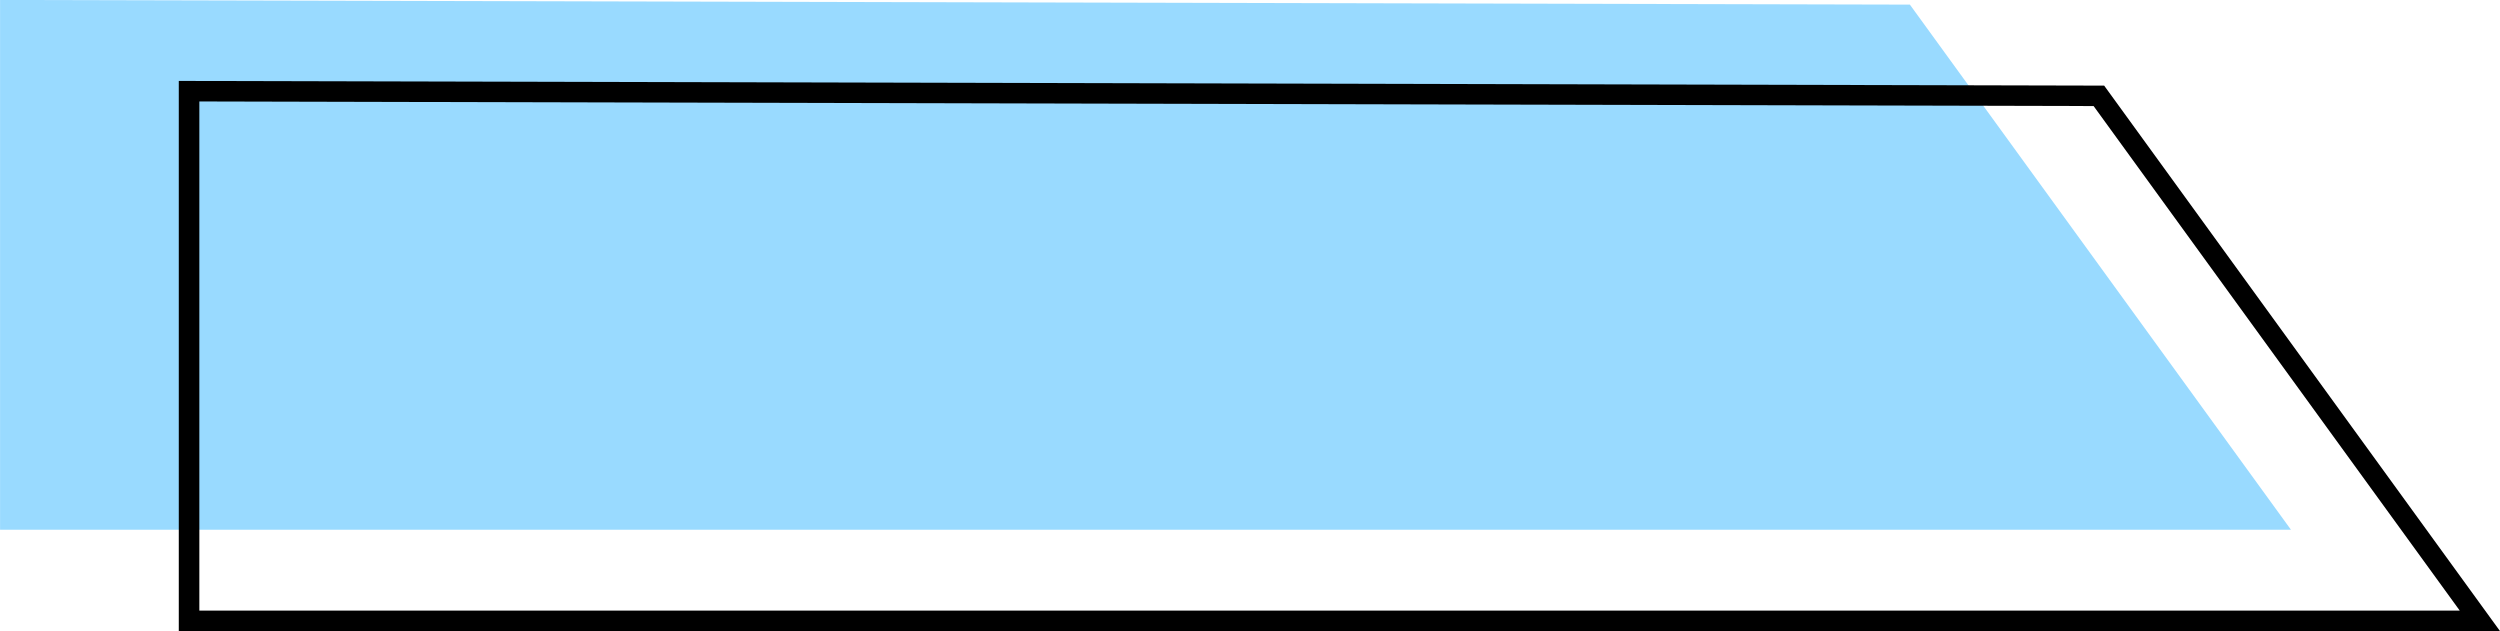
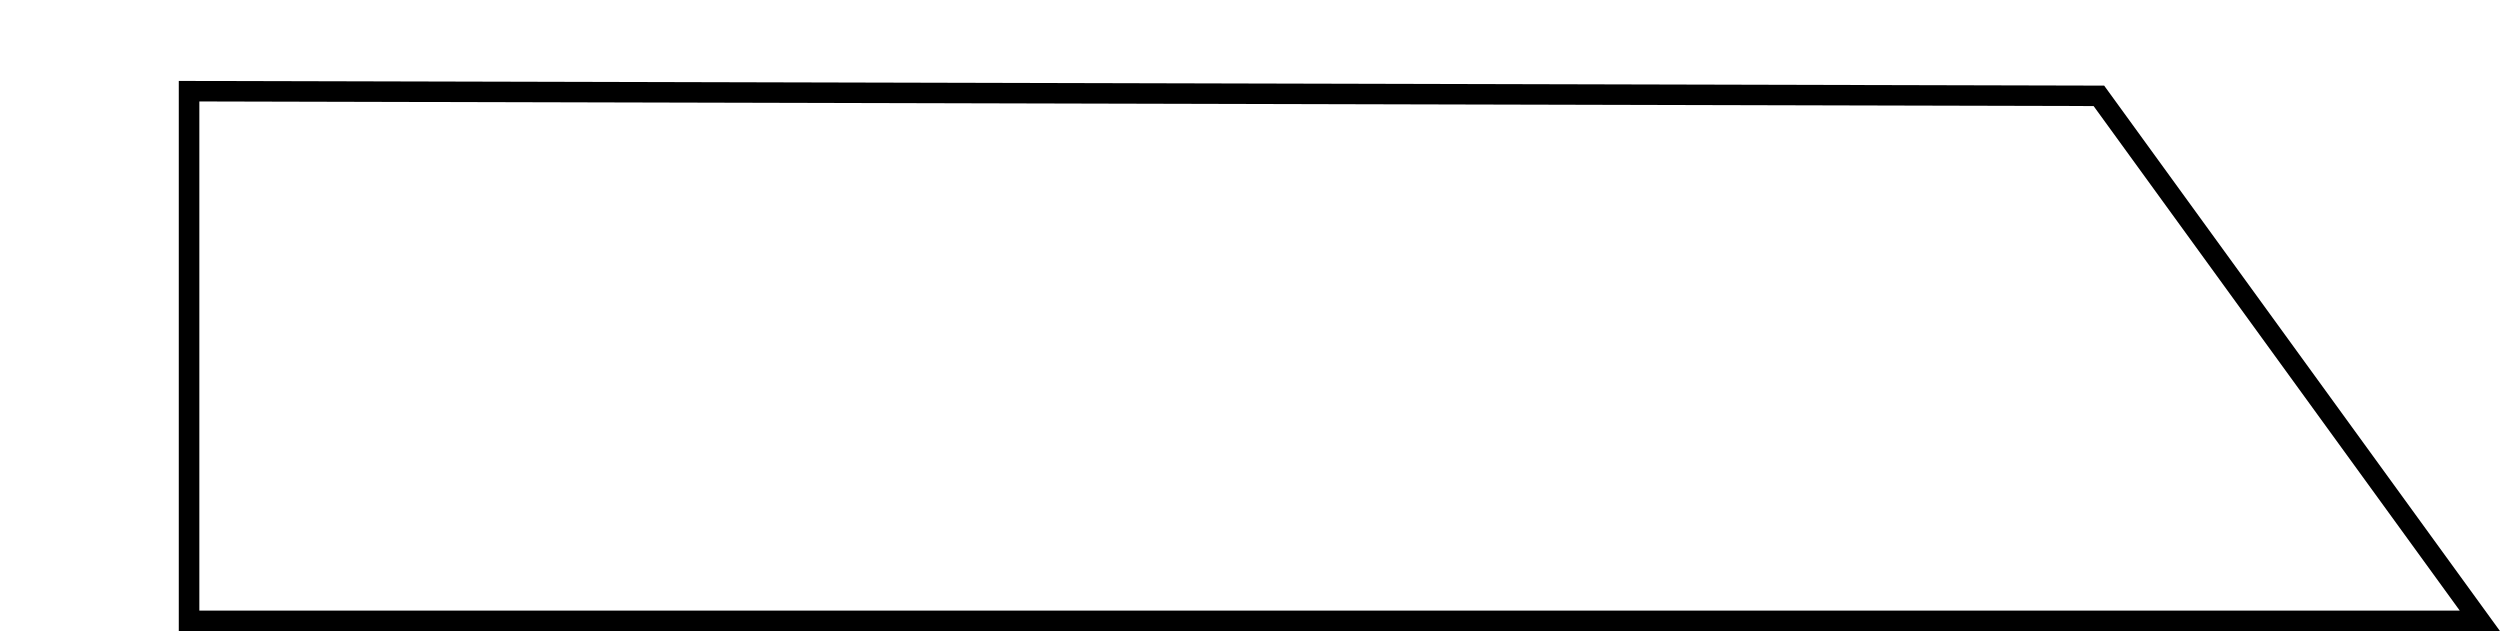
<svg xmlns="http://www.w3.org/2000/svg" fill="#000000" height="422.5" preserveAspectRatio="xMidYMid meet" version="1" viewBox="163.4 788.8 1673.1 422.5" width="1673.1" zoomAndPan="magnify">
  <g>
    <g id="change1_1">
-       <path clip-rule="evenodd" d="M163.44 788.77L163.44 1143.3 1696.59 1143.3 1441.57 791.89z" fill="#99daff" fill-rule="evenodd" />
-     </g>
+       </g>
    <g id="change2_1">
-       <path d="M296.81,856.7v340.76h1512.77l-245.05-337.68L296.81,856.7L296.81,856.7z M283.05,1204.34V842.96 c429.52,1.03,859.02,2.07,1288.54,3.14c88.3,121.73,176.65,243.42,264.97,365.13H283.05V1204.34z" />
+       <path d="M296.81,856.7v340.76h1512.77l-245.05-337.68L296.81,856.7z M283.05,1204.34V842.96 c429.52,1.03,859.02,2.07,1288.54,3.14c88.3,121.73,176.65,243.42,264.97,365.13H283.05V1204.34z" />
    </g>
  </g>
</svg>